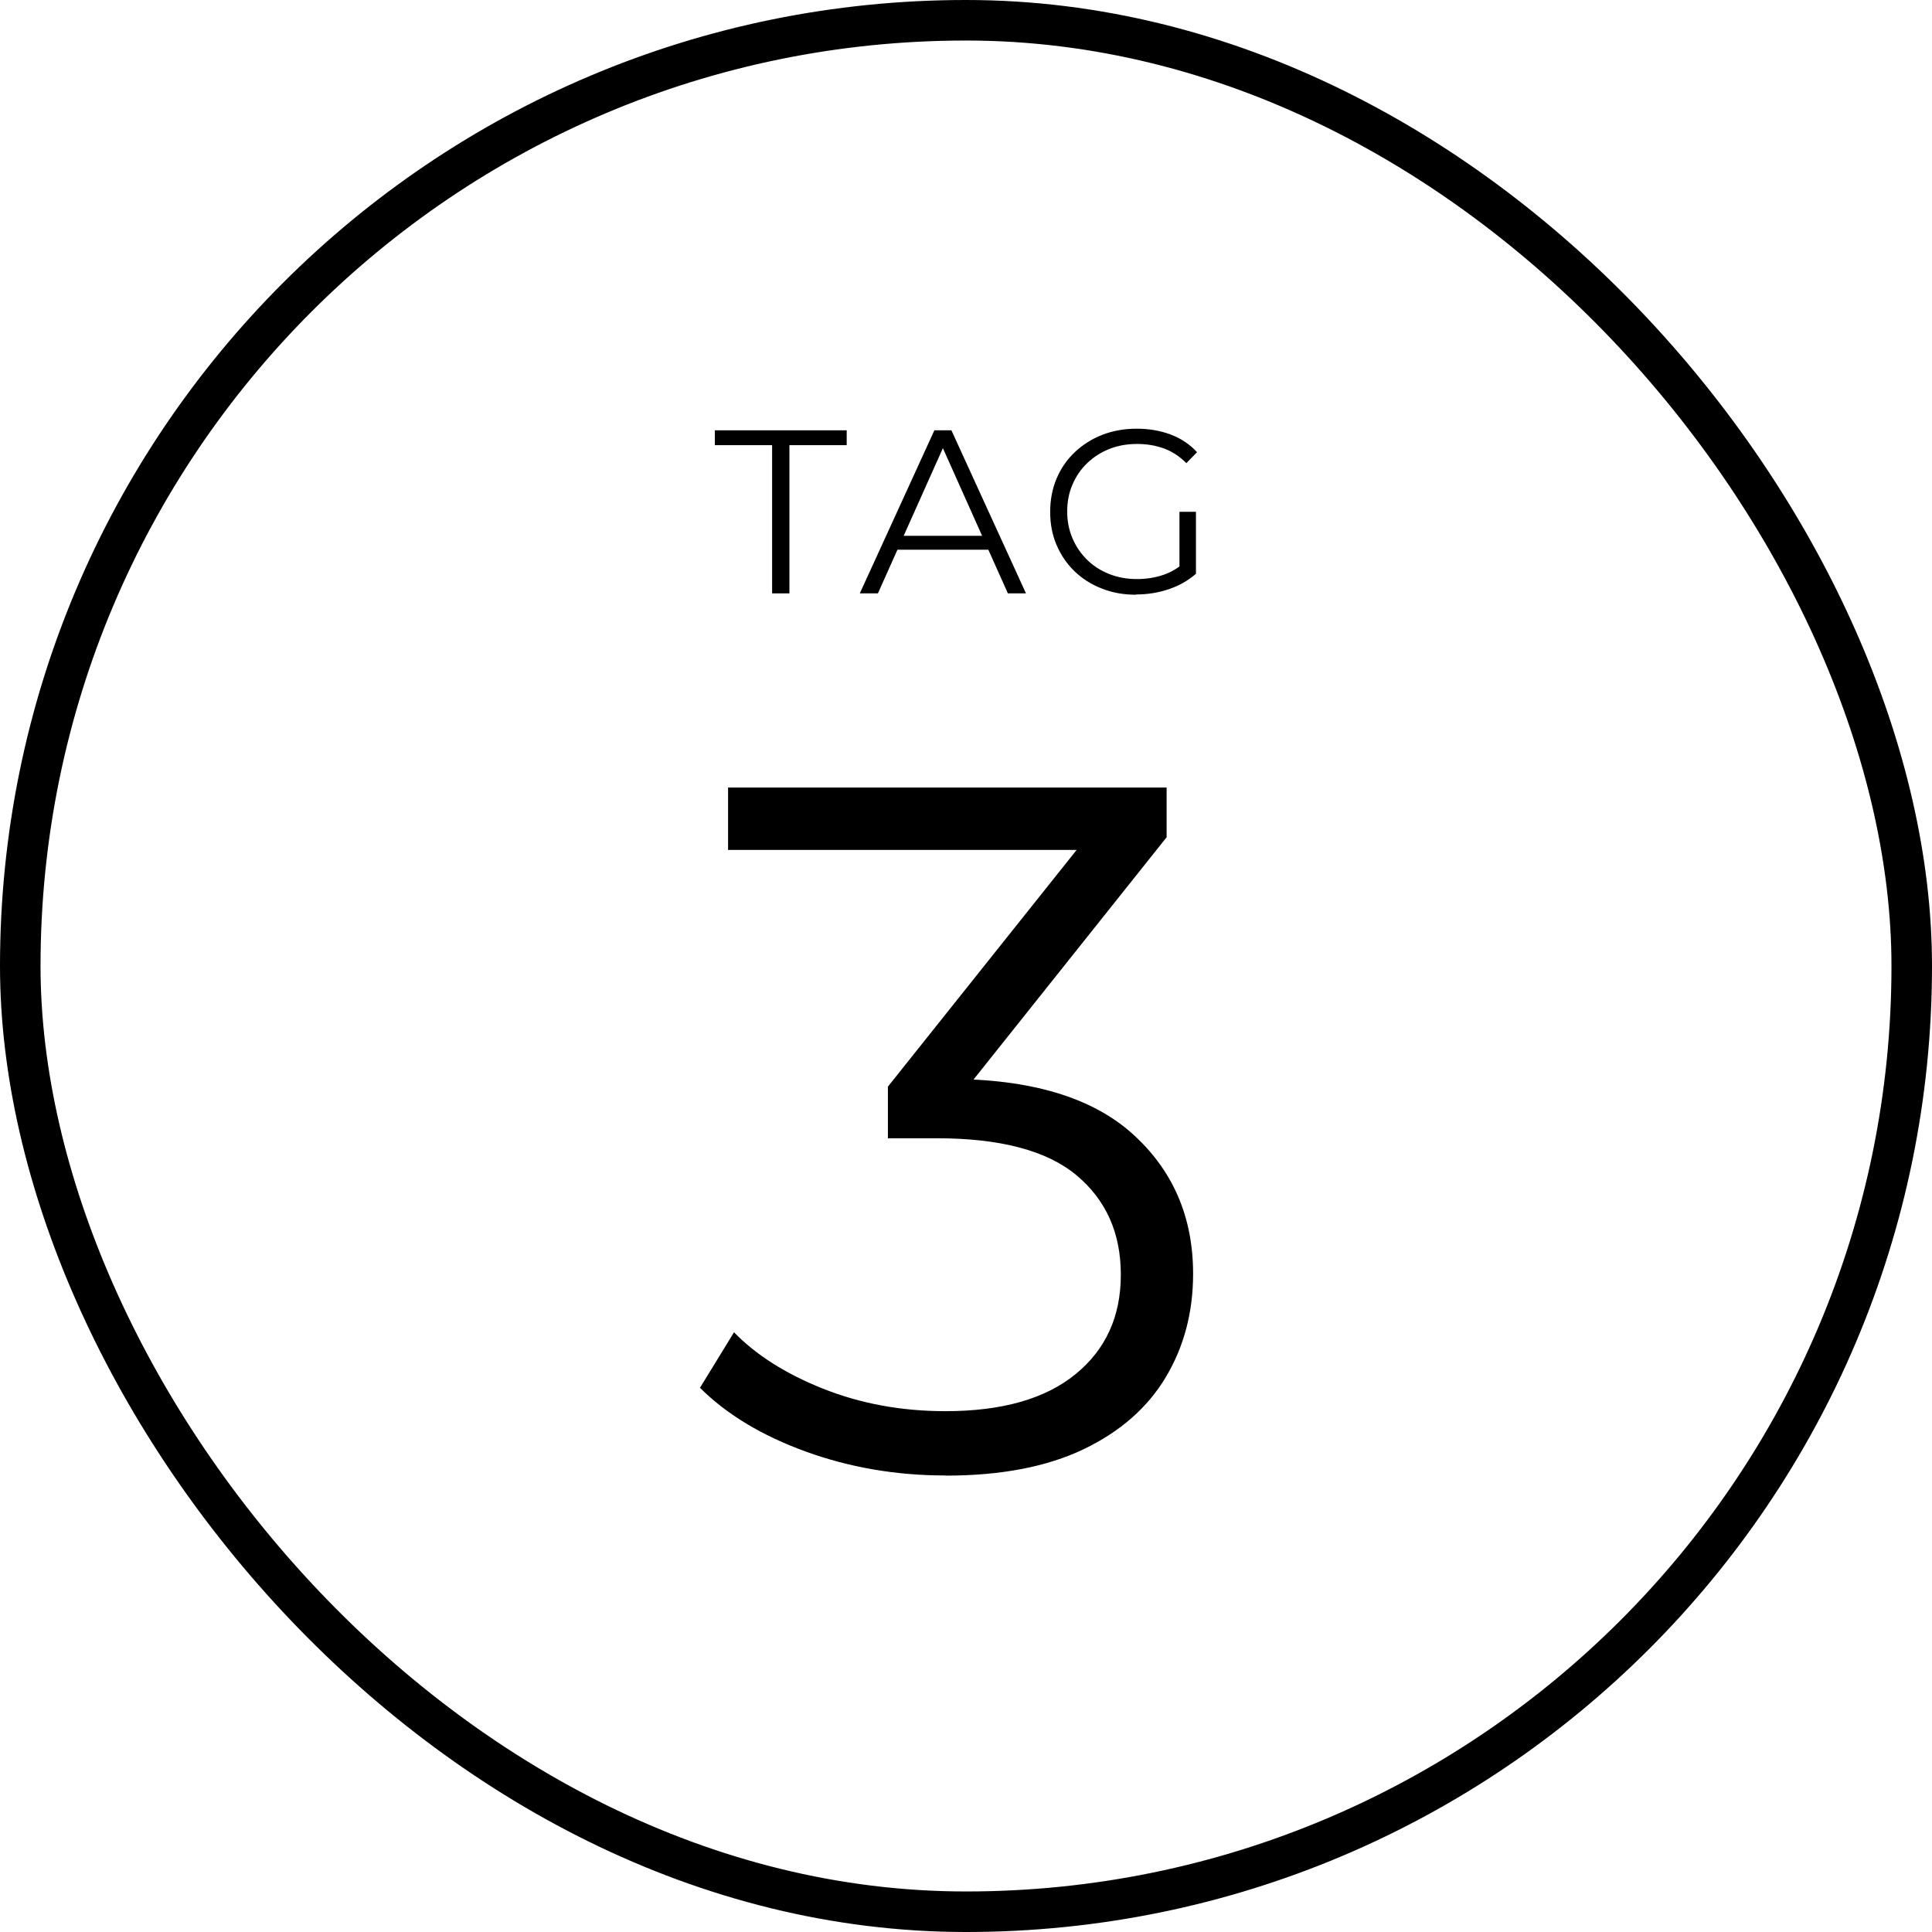
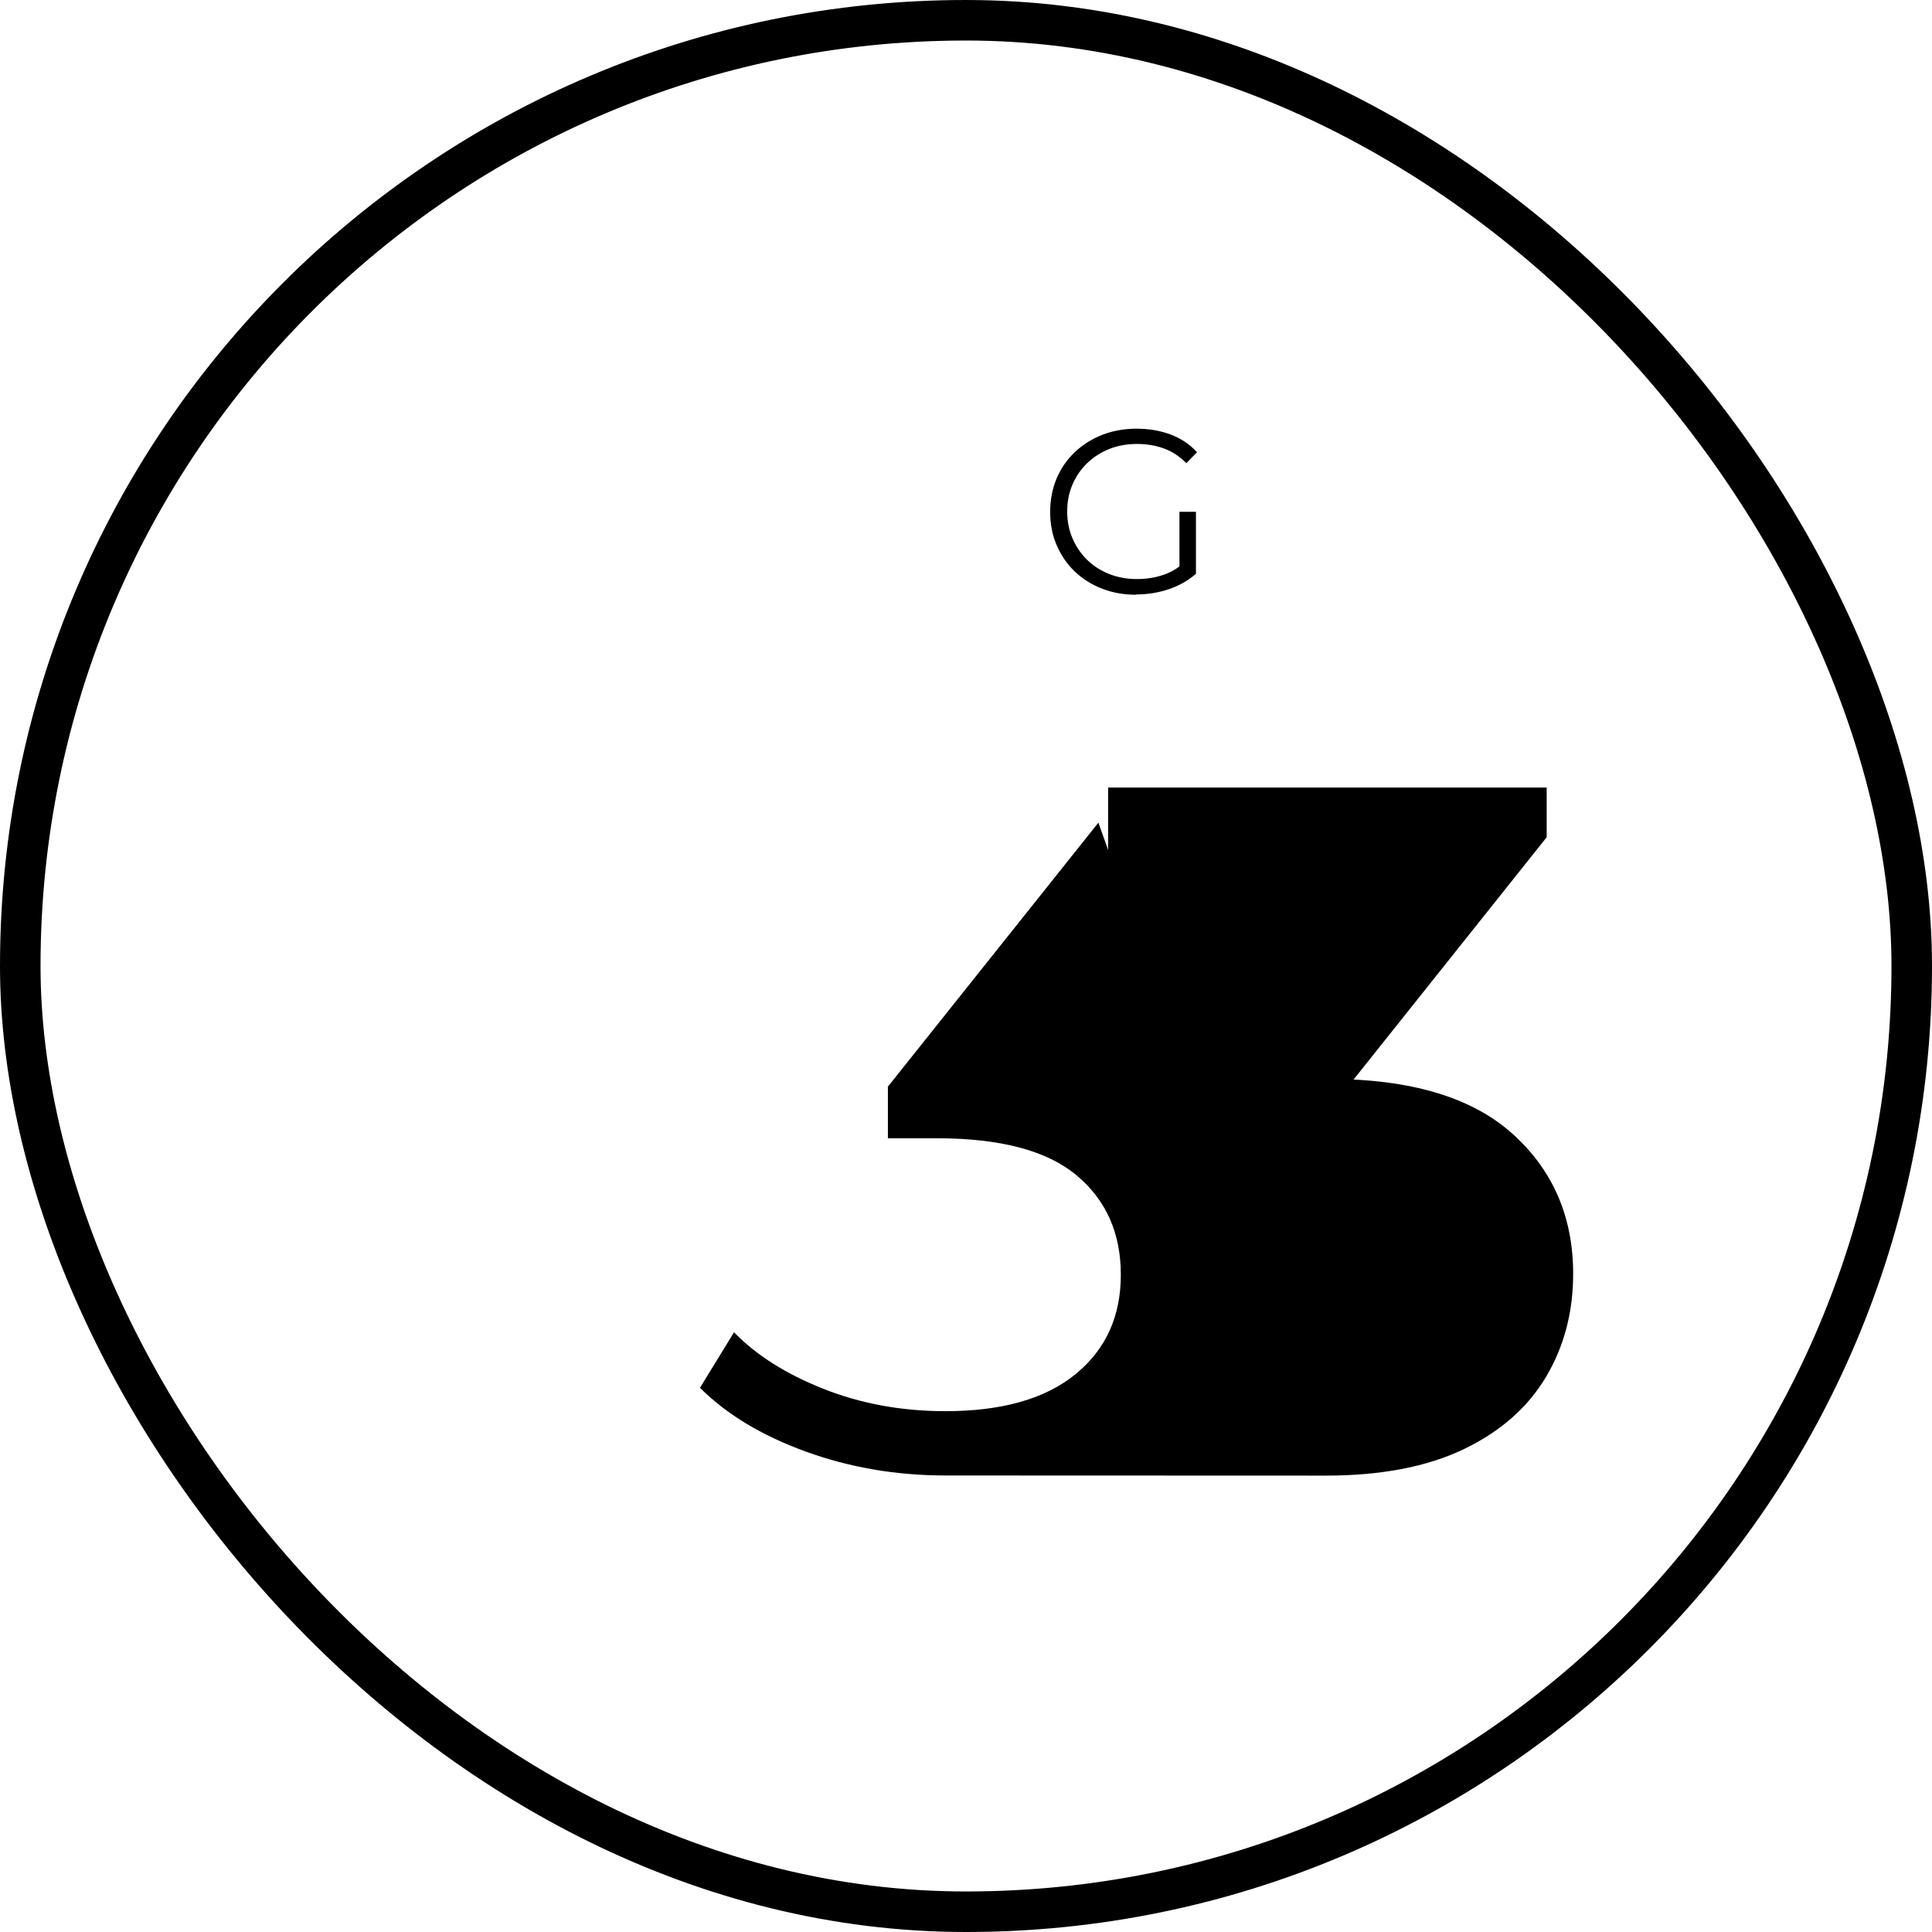
<svg xmlns="http://www.w3.org/2000/svg" id="Ebene_2" viewBox="0 0 143 143">
  <defs>
    <style>
      .cls-1 {
        fill: none;
        stroke: #000;
        stroke-miterlimit: 10;
        stroke-width: 3px;
      }
    </style>
  </defs>
  <g data-name="Ebene_1" id="Ebene_1-2">
    <g>
      <g>
-         <path d="M57.15,43.92v-10.97h-4.24v-1.1h9.76v1.1h-4.24v10.97h-1.28Z" />
-         <path d="M63.64,43.92l5.52-12.07h1.26l5.52,12.07h-1.34l-5.07-11.33h.52l-5.07,11.33h-1.33ZM65.81,40.69l.38-1.03h7.02l.38,1.03h-7.78Z" />
        <path d="M84.09,44.02c-.92,0-1.77-.15-2.54-.46-.78-.3-1.45-.73-2.02-1.28-.57-.55-1.01-1.2-1.33-1.95-.32-.75-.47-1.56-.47-2.45s.16-1.7.47-2.45c.32-.75.76-1.4,1.34-1.95.58-.55,1.25-.98,2.03-1.29.78-.3,1.62-.46,2.54-.46s1.76.14,2.53.43,1.42.72,1.96,1.31l-.79.81c-.51-.51-1.06-.87-1.67-1.09-.61-.22-1.27-.33-1.97-.33-.75,0-1.43.12-2.06.37-.63.25-1.17.6-1.64,1.05s-.83.98-1.09,1.59c-.26.6-.39,1.27-.39,1.99s.13,1.37.39,1.98c.26.61.62,1.14,1.09,1.6s1.01.8,1.64,1.05c.63.25,1.31.37,2.04.37.69,0,1.34-.1,1.96-.31s1.18-.56,1.7-1.05l.72.96c-.58.51-1.25.89-2.02,1.15s-1.58.39-2.41.39ZM87.3,42.33v-4.45h1.22v4.6l-1.22-.16Z" />
      </g>
      <rect class="cls-1" height="140" rx="70" ry="70" width="140" x="1.5" y="1.5" />
-       <path d="M69.99,109.21c-3.65,0-7.1-.59-10.35-1.77-3.25-1.18-5.85-2.75-7.83-4.72l2.52-4.11c1.63,1.68,3.83,3.08,6.6,4.18s5.78,1.66,9.05,1.66c4.18,0,7.39-.91,9.63-2.74,2.24-1.83,3.35-4.28,3.35-7.36s-1.09-5.53-3.28-7.36c-2.19-1.83-5.64-2.74-10.35-2.74h-3.61v-3.82l15.58-19.54.72,2.02h-28.13v-4.62h32.46v3.68l-15.58,19.55-2.52-1.66h1.95c6.06,0,10.59,1.35,13.6,4.04,3,2.69,4.51,6.15,4.51,10.38,0,2.84-.67,5.39-2.02,7.65-1.35,2.26-3.38,4.04-6.09,5.34-2.72,1.3-6.12,1.95-10.21,1.95Z" />
+       <path d="M69.99,109.21c-3.65,0-7.1-.59-10.35-1.77-3.25-1.18-5.85-2.75-7.83-4.72l2.52-4.11c1.63,1.68,3.83,3.08,6.6,4.18s5.78,1.66,9.05,1.66c4.18,0,7.39-.91,9.63-2.74,2.24-1.83,3.35-4.28,3.35-7.36s-1.09-5.53-3.28-7.36c-2.19-1.83-5.64-2.74-10.35-2.74h-3.61v-3.82l15.58-19.54.72,2.02v-4.62h32.46v3.68l-15.58,19.55-2.52-1.66h1.95c6.06,0,10.59,1.35,13.6,4.04,3,2.69,4.51,6.15,4.51,10.38,0,2.84-.67,5.39-2.02,7.65-1.35,2.26-3.38,4.04-6.09,5.34-2.72,1.3-6.12,1.95-10.21,1.95Z" />
    </g>
  </g>
</svg>